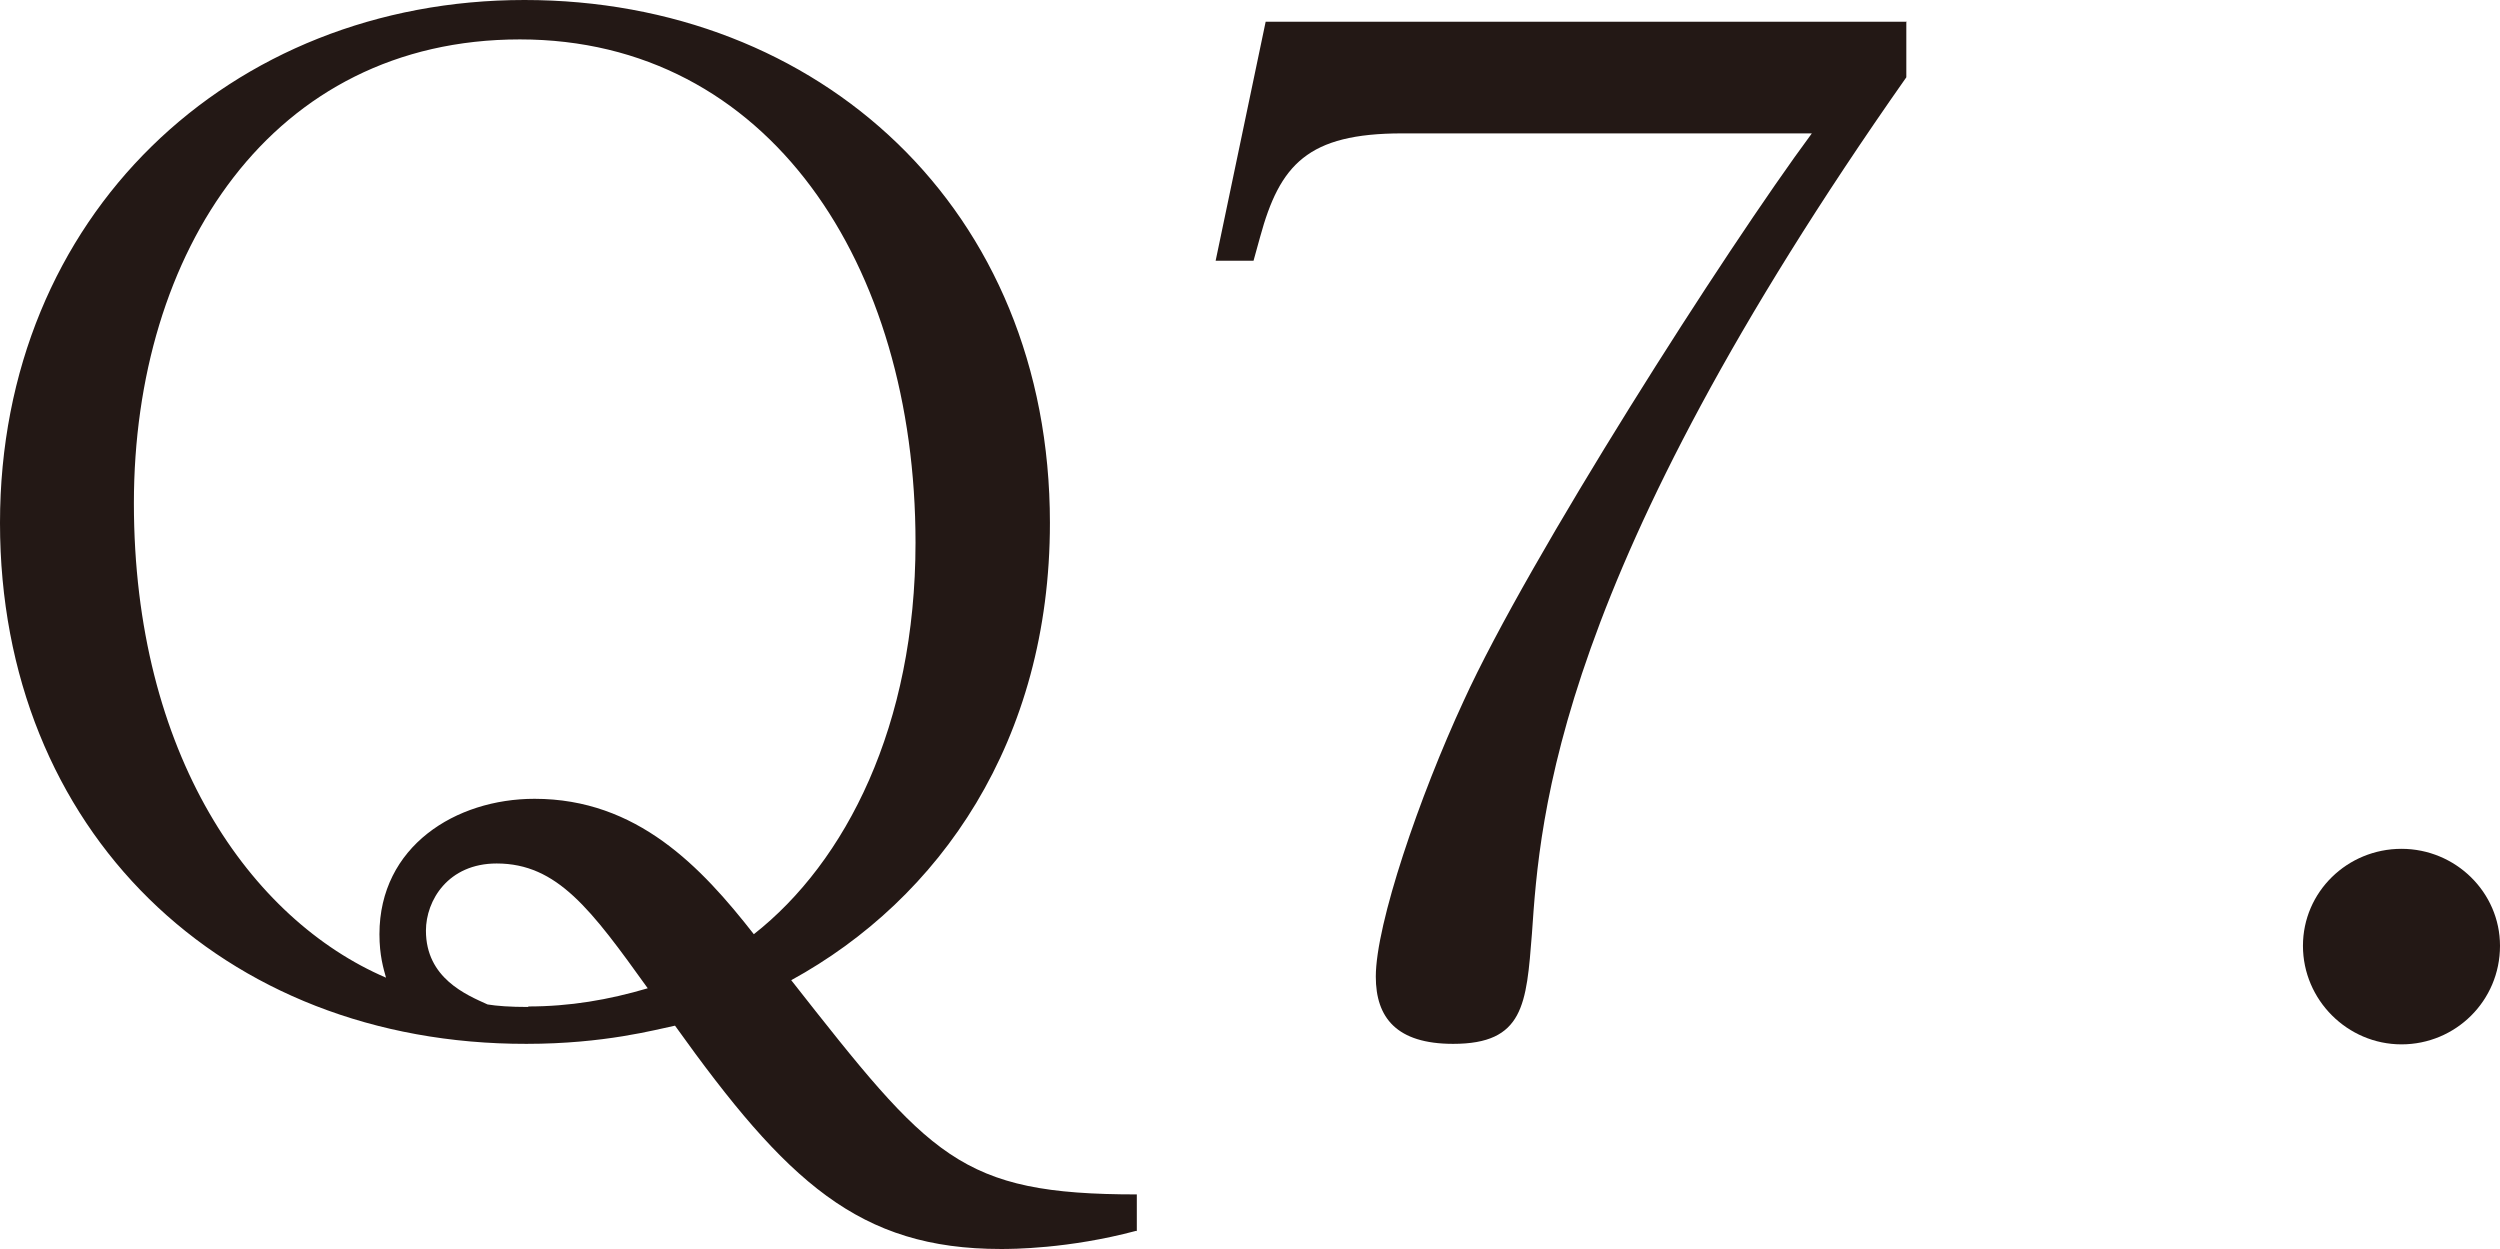
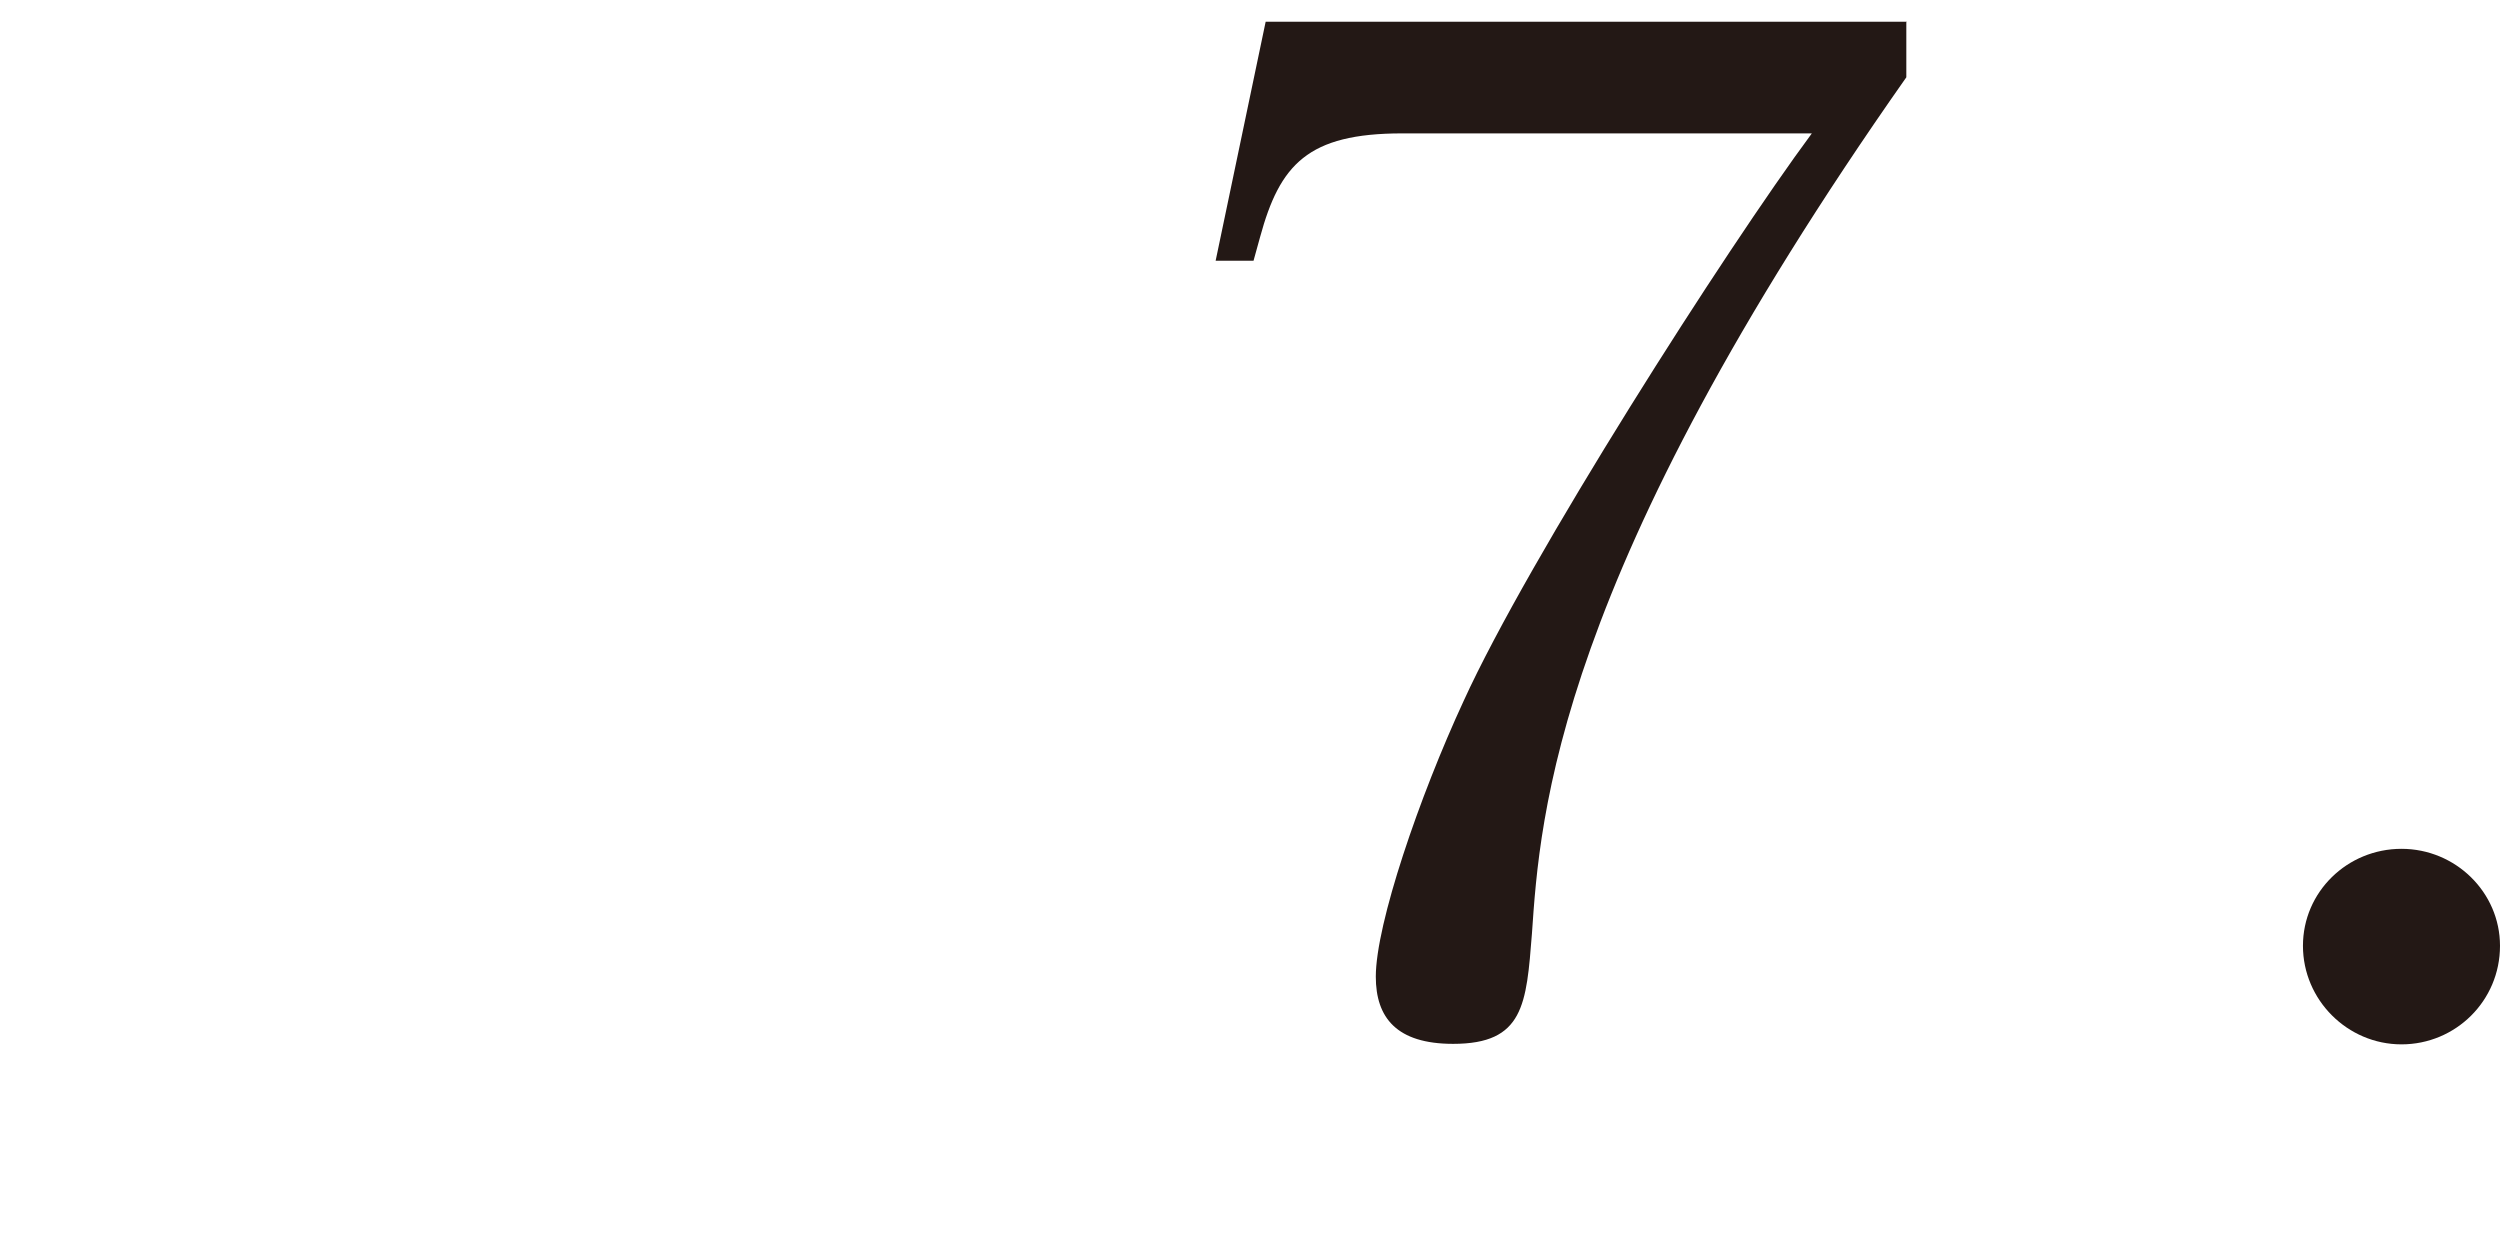
<svg xmlns="http://www.w3.org/2000/svg" id="_レイヤー_2" viewBox="0 0 49.48 24.73">
  <defs>
    <style>.cls-1{fill:#231815;}</style>
  </defs>
  <g id="_編集モード">
-     <path class="cls-1" d="M22.49,24.36c-1.35.36-2.47.36-2.68.36-2.81,0-4.24-1.33-6.45-4.42-.39.08-1.4.36-2.94.36C4.39,20.67,0,16.43,0,10.35S4.55,0,10.38,0s10.4,4.13,10.4,10.35c0,4.32-2.18,7.44-5.12,9.05,2.76,3.51,3.33,4.24,6.84,4.24v.73ZM18.12,10.74c0-5.51-2.91-9.96-7.83-9.96S2.65,4.99,2.65,9.96s2.31,8.24,4.99,9.39c-.05-.18-.13-.44-.13-.86,0-1.74,1.51-2.68,3.07-2.68,2.03,0,3.3,1.35,4.34,2.68,1.82-1.43,3.2-4.13,3.2-7.75ZM10.45,19.92c.83,0,1.59-.13,2.37-.36-1.12-1.56-1.79-2.47-2.99-2.47-.96,0-1.4.73-1.4,1.33,0,.94.8,1.27,1.22,1.46.18.03.44.05.81.05Z" />
    <path class="cls-1" d="M37.73.44v1.09c-6.94,9.88-7.25,14.61-7.41,16.95-.11,1.4-.16,2.18-1.56,2.18-1.12,0-1.53-.52-1.53-1.33,0-1.04.86-3.56,1.74-5.46,1.28-2.81,5.18-8.92,6.89-11.23h-8.11c-1.87,0-2.42.62-2.81,2.05l-.13.47h-.75l.99-4.73h12.69Z" />
    <path class="cls-1" d="M49.48,18.72c0,1.09-.88,1.95-1.95,1.95s-1.95-.88-1.95-1.95.88-1.92,1.95-1.92,1.95.86,1.95,1.92Z" />
  </g>
</svg>